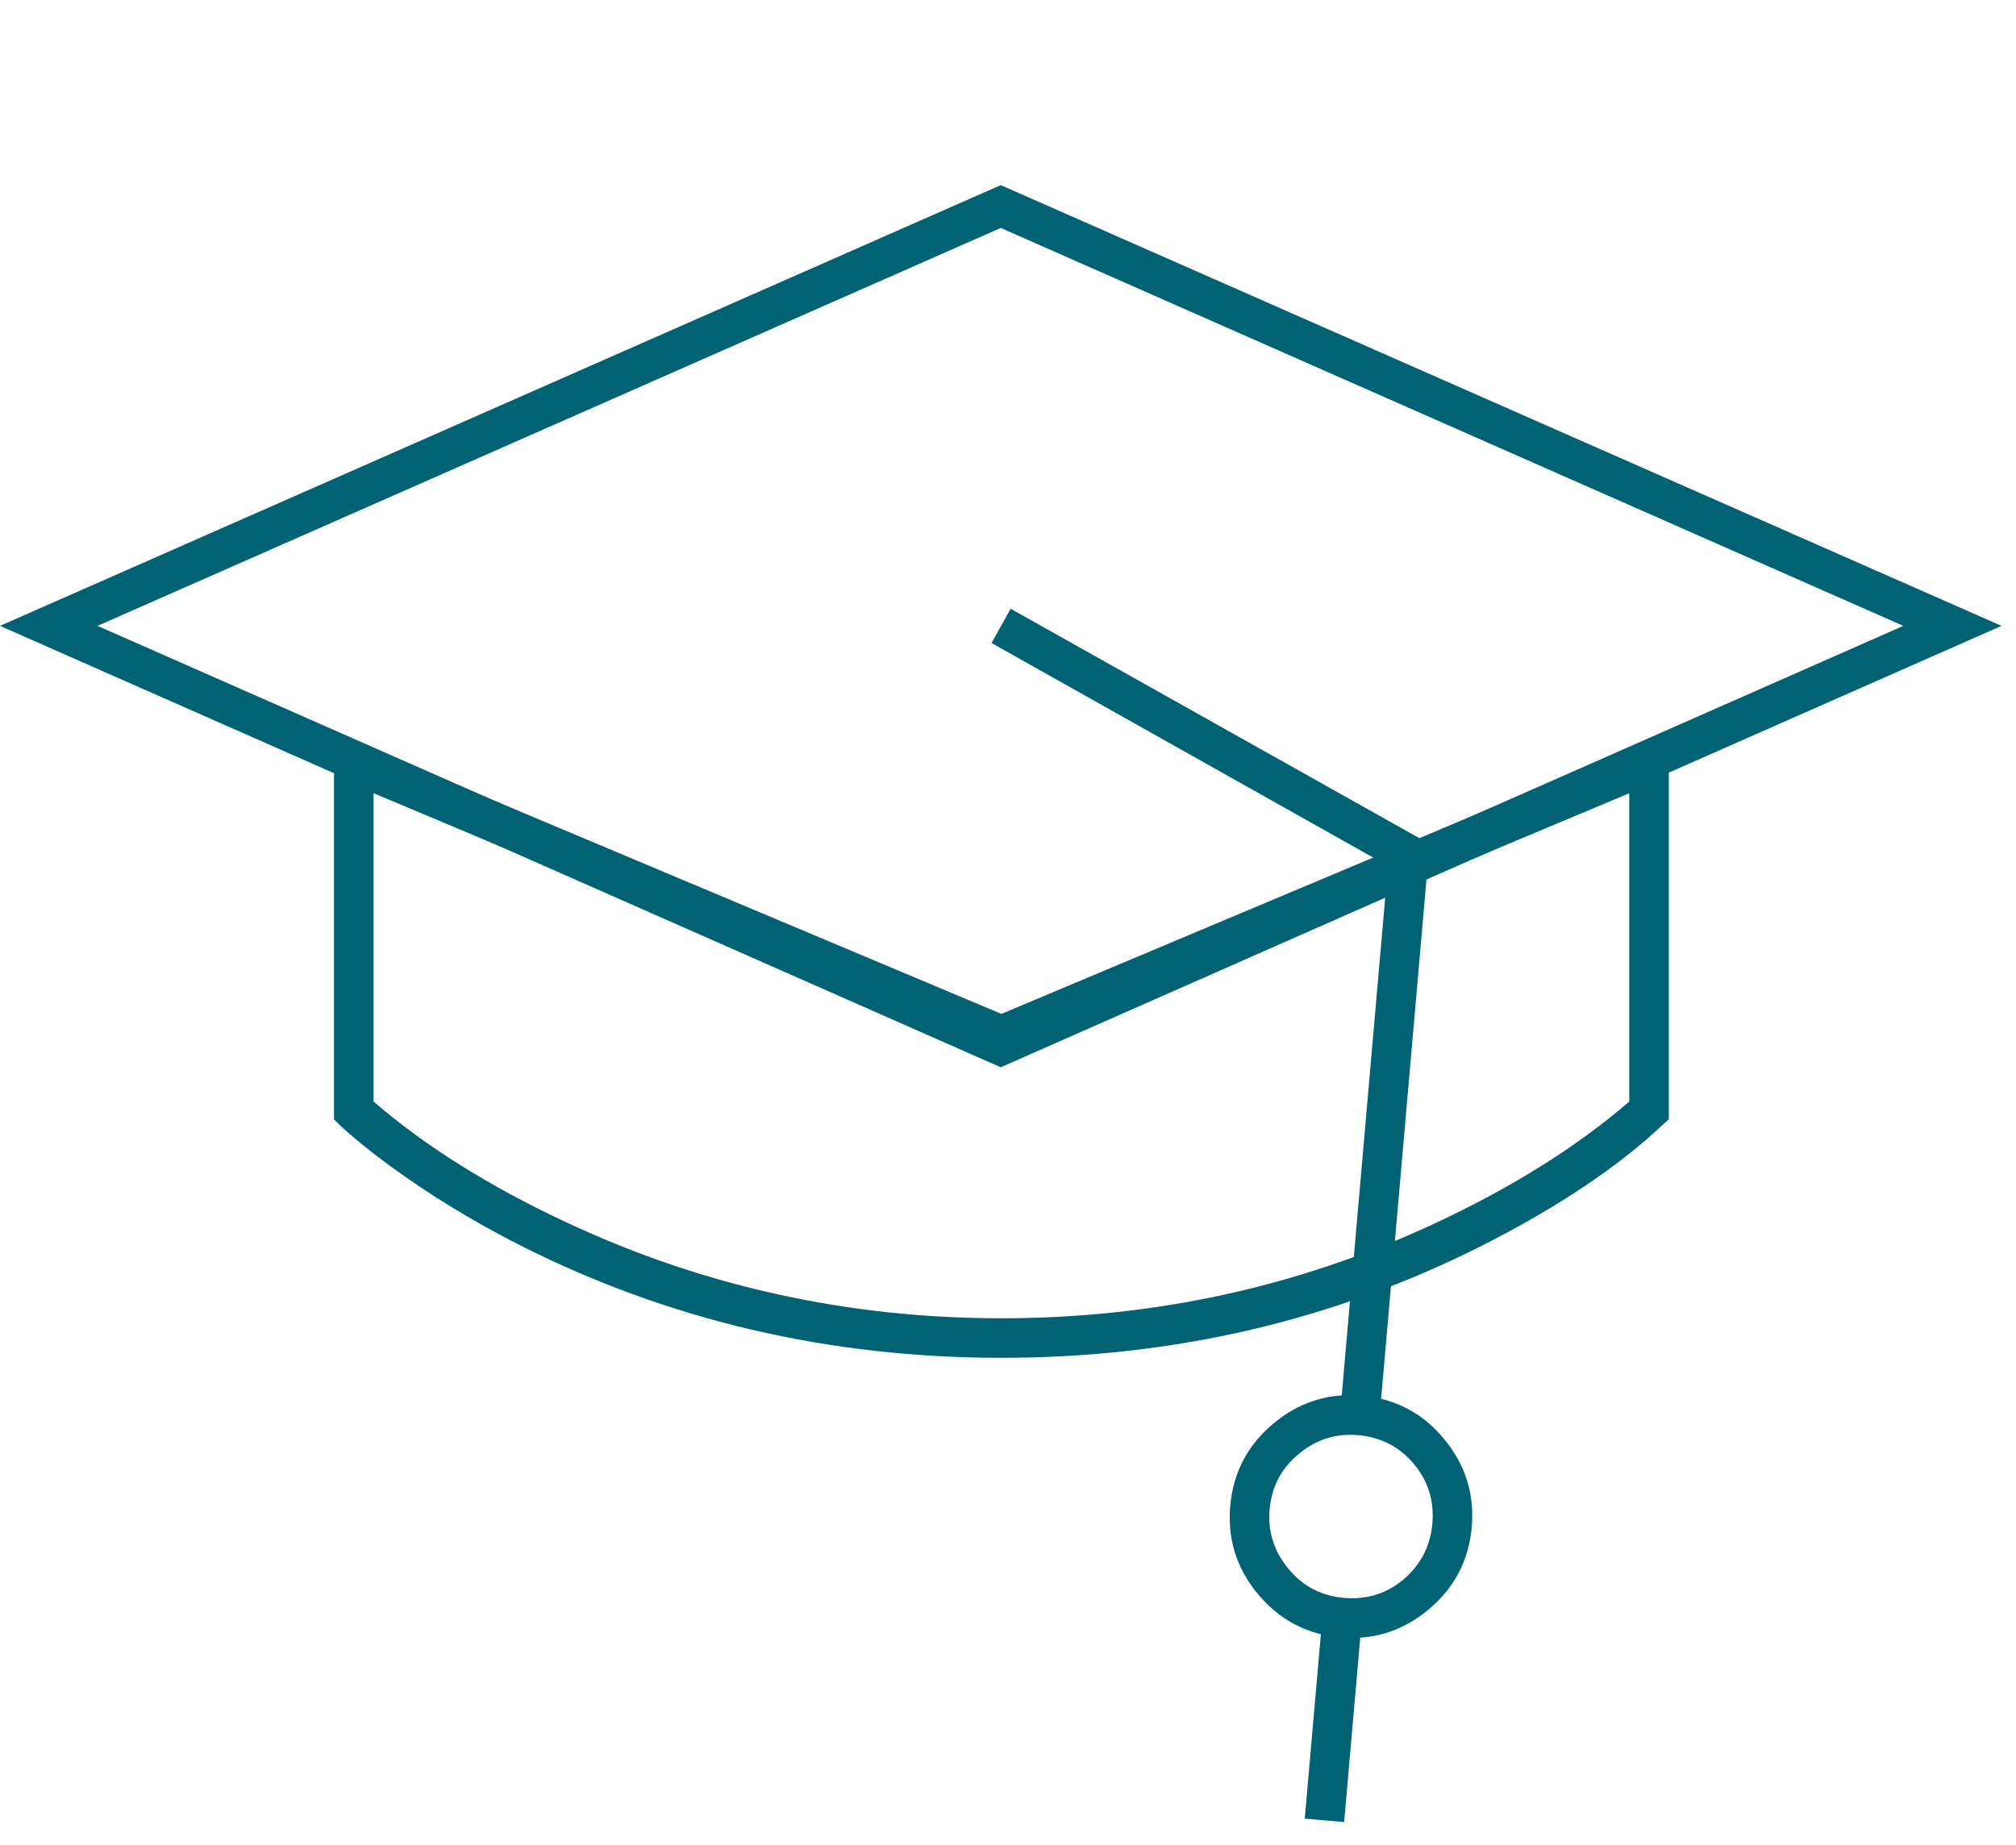
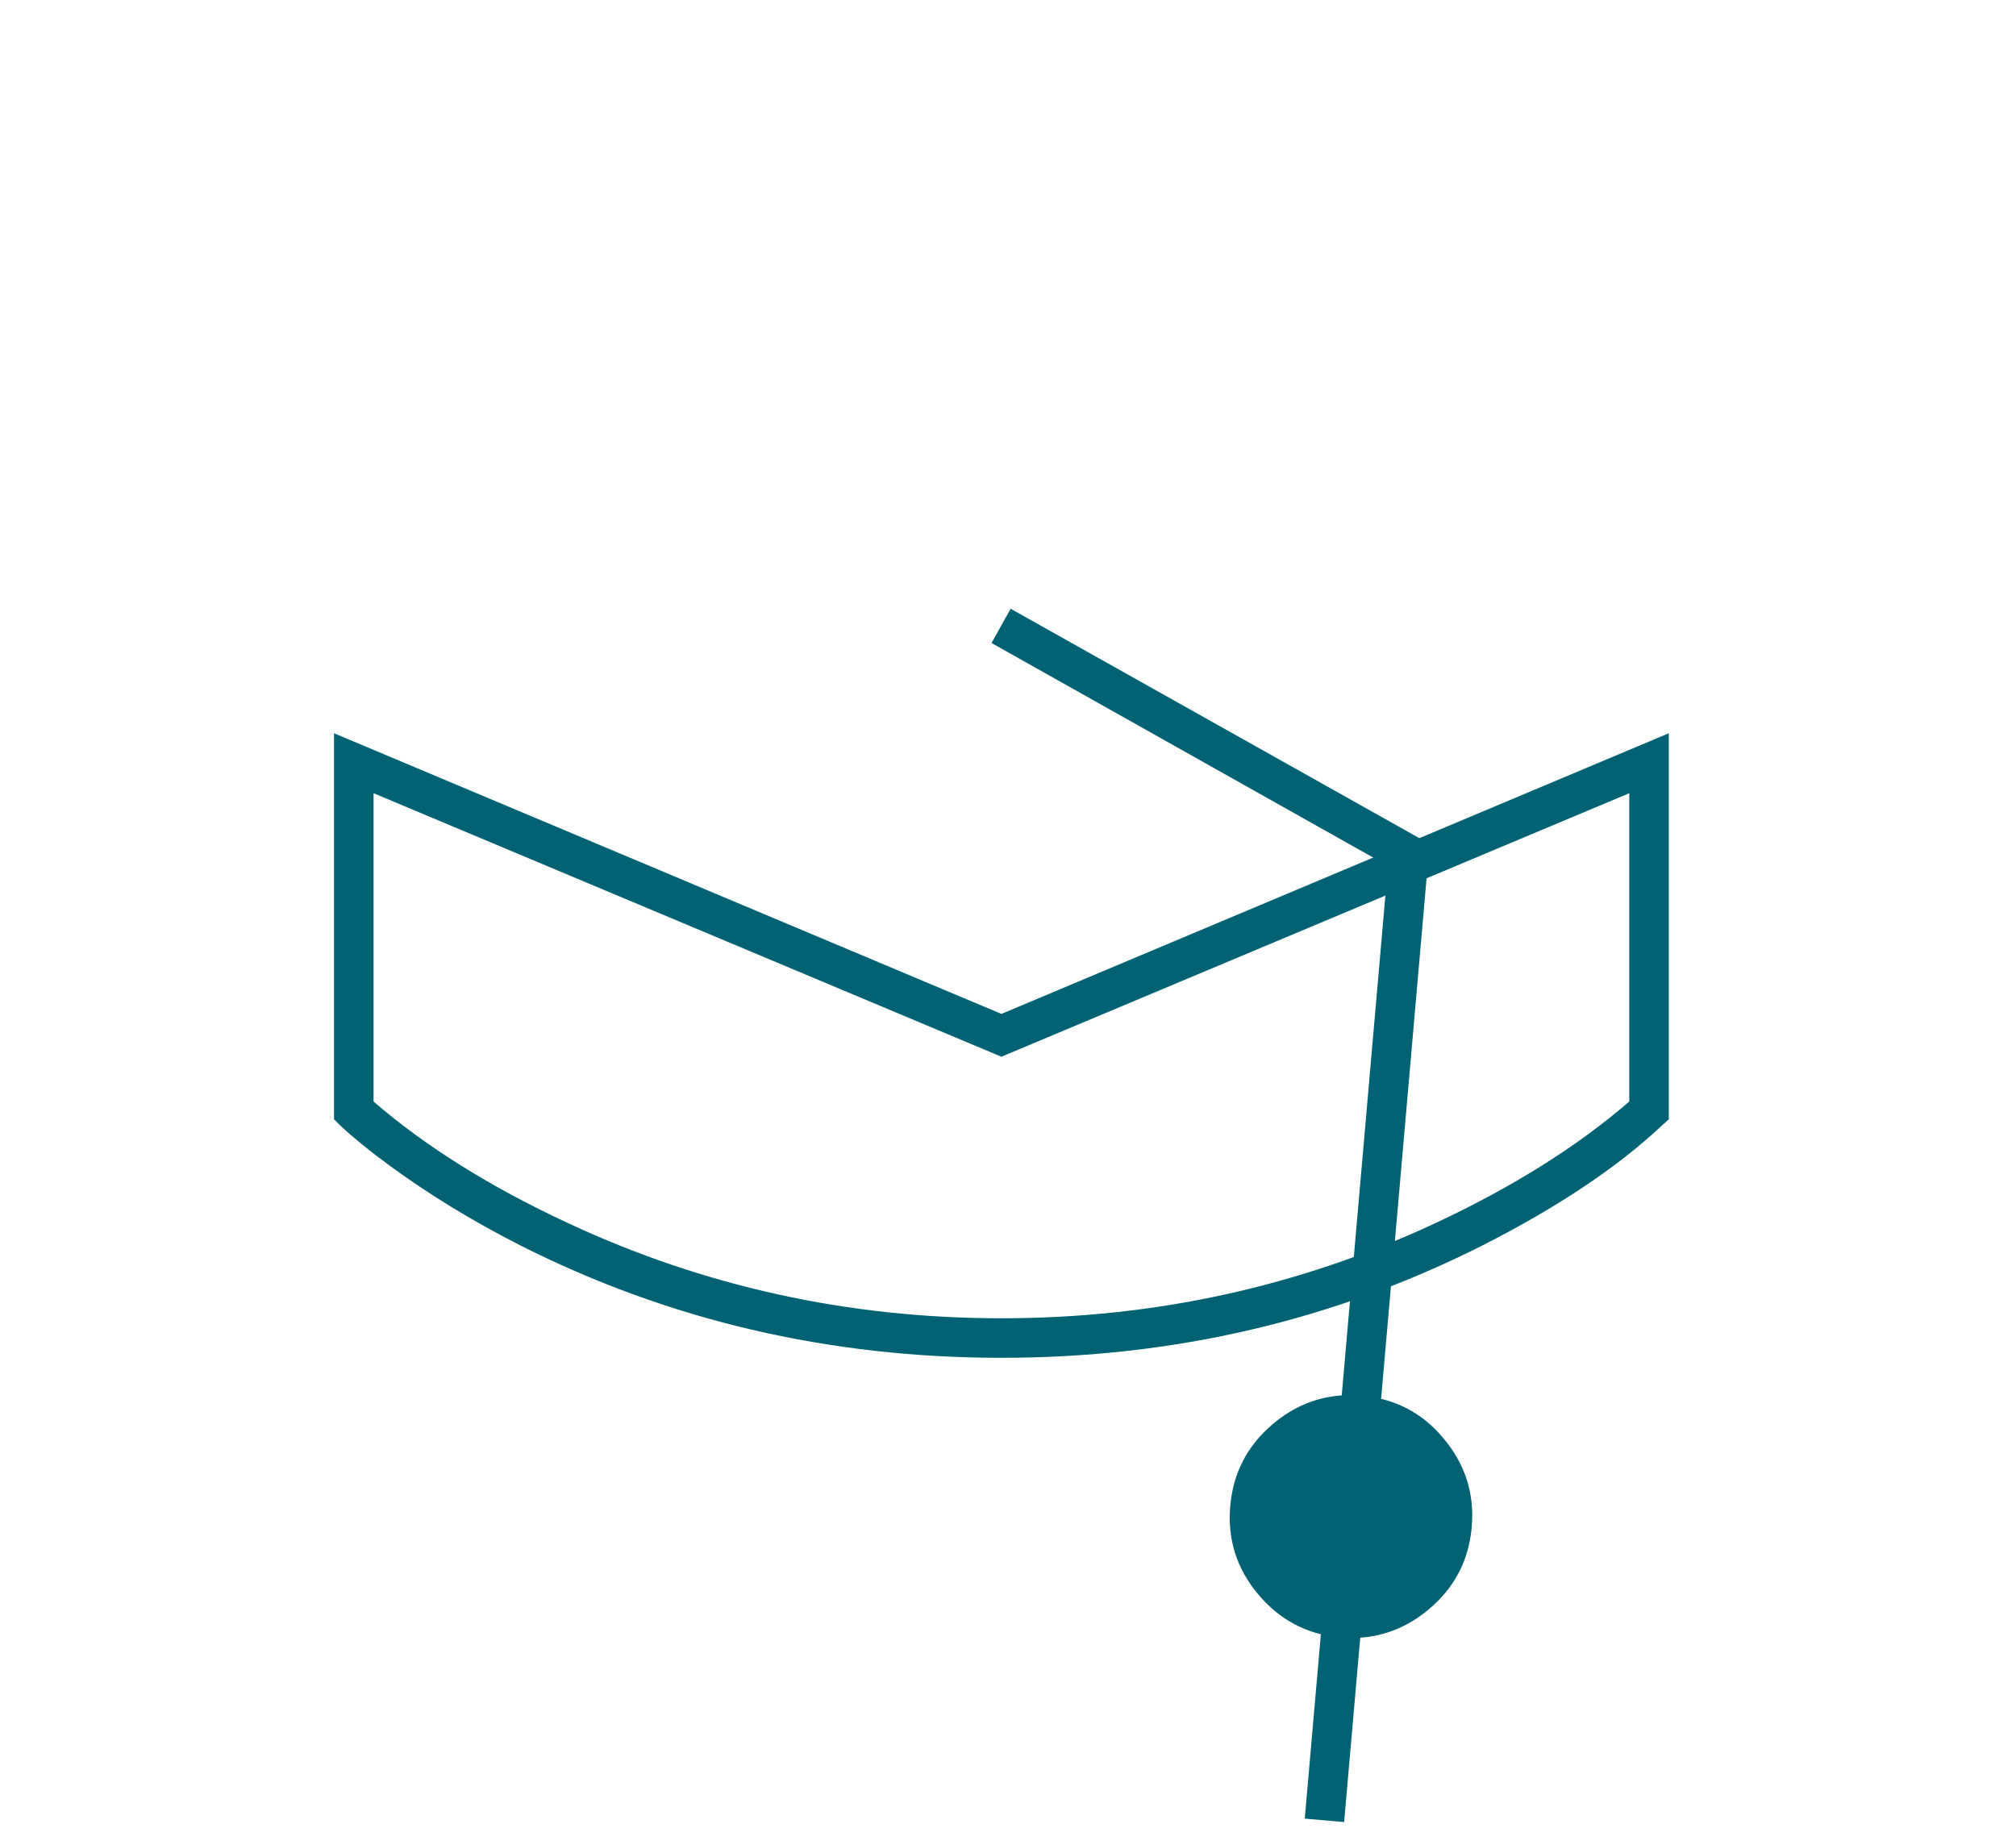
<svg xmlns="http://www.w3.org/2000/svg" id="icn-school" image-rendering="auto" baseProfile="basic" version="1.1" x="0px" y="0px" width="153" height="140">
  <g id="Scene-1" overflow="visible">
-     <path fill="#006272" stroke="none" d="M75.95 14.05L0 47.5 75.95 81 151.9 47.5 75.95 14.05M7.4 47.5L75.95 17.3 144.45 47.5 75.95 77.7 7.4 47.5Z" />
    <path fill="#006272" stroke="none" d="M108.25 64.25Q108.4 64.15 108.5 64.05L76.7 46.2 75.25 48.8 105.4 65.75Q107.2 65.4 108.25 64.25Z" />
    <path fill="#006272" stroke="none" d="M126.65 84.95L126.65 55.65 76 76.95 25.35 55.65 25.35 84.95 25.8 85.4Q27.3 86.8 29.55 88.45 34.05 91.75 39.45 94.5 56.35 103.05 76 103.05 95.65 103.05 112.55 94.5 121.1 90.15 126.15 85.4L126.65 84.95M123.65 60.2L123.65 83.6Q117.75 88.7 109 92.8 93.5 100.05 76 100.05 58.55 100.05 43.05 92.8 34.25 88.7 28.35 83.6L28.35 60.2 76 80.2 123.65 60.2Z" />
    <g id="Symbol-1" transform="matrix(.996 .087 -.087 .996 106.95 64.5)">
      <animateTransform attributeName="transform" additive="replace" type="translate" repeatCount="indefinite" dur="2.267s" keyTimes="0;.485;.985;1" values="107.14,64.567;107.063,64.645;107.14,64.567;107.14,64.567" />
      <animateTransform attributeName="transform" additive="sum" type="rotate" repeatCount="indefinite" dur="2.267s" keyTimes="0;.485;.985;1" values="5,0,0;-5,0,0;5,0,0;5,0,0" />
      <animateTransform attributeName="transform" additive="sum" type="translate" repeatCount="indefinite" dur="2.267s" keyTimes="0;.485;.985;1" values="-.2,-.1;-.05,-.15;-.2,-.1;-.2,-.1" />
-       <path fill="#006272" stroke="none" d="M1.5 41.7L1.5 .05 -1.5 .05 -1.5 41.7Q-4.35 42.15 -6.5 44.3 -9.2 47 -9.2 50.8 -9.2 54.6 -6.5 57.3 -4.35 59.45 -1.5 59.9L-1.5 73.95 1.5 73.95 1.5 59.9Q4.35 59.45 6.5 57.3 9.2 54.6 9.2 50.8 9.2 47 6.5 44.3 4.4 42.15 1.5 41.7M0 44.6Q2.6 44.6 4.4 46.4 6.2 48.2 6.2 50.8 6.2 53.35 4.4 55.2 2.6 57 0 57 -2.55 57 -4.35 55.2 -6.2 53.35 -6.2 50.8 -6.2 48.2 -4.35 46.4 -2.55 44.6 0 44.6Z" />
+       <path fill="#006272" stroke="none" d="M1.5 41.7L1.5 .05 -1.5 .05 -1.5 41.7Q-4.35 42.15 -6.5 44.3 -9.2 47 -9.2 50.8 -9.2 54.6 -6.5 57.3 -4.35 59.45 -1.5 59.9L-1.5 73.95 1.5 73.95 1.5 59.9Q4.35 59.45 6.5 57.3 9.2 54.6 9.2 50.8 9.2 47 6.5 44.3 4.4 42.15 1.5 41.7M0 44.6Z" />
    </g>
  </g>
</svg>